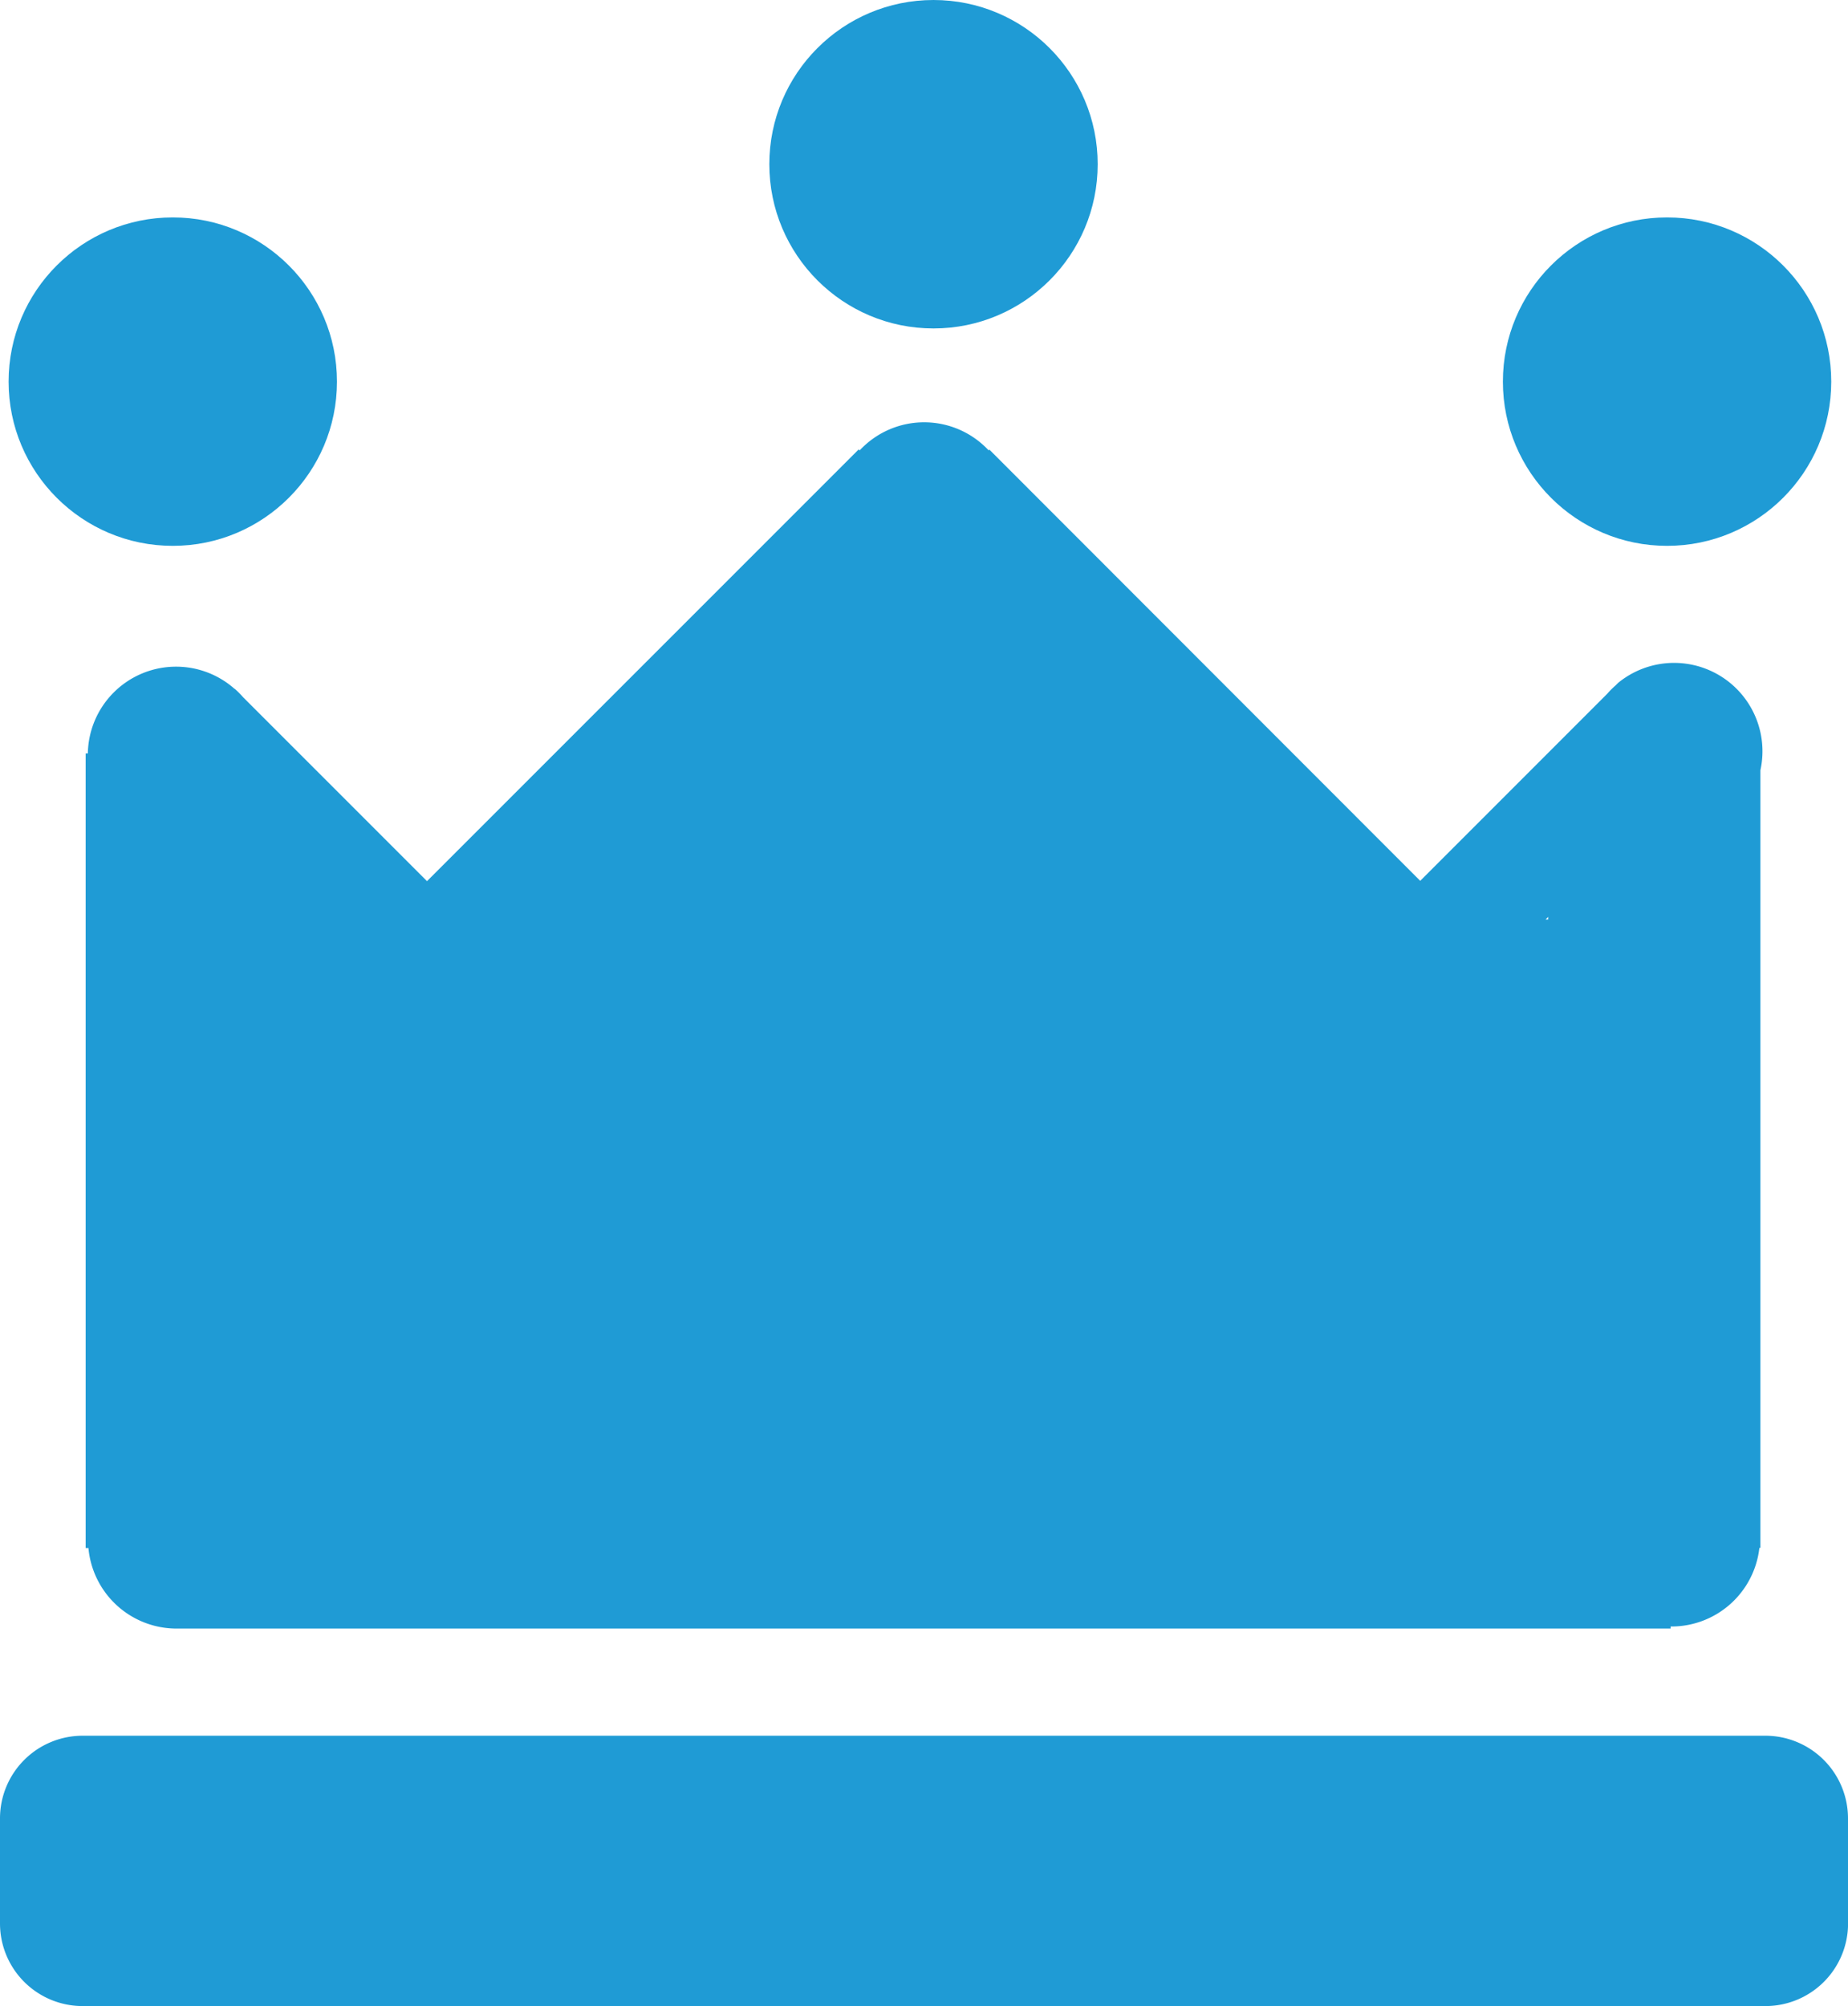
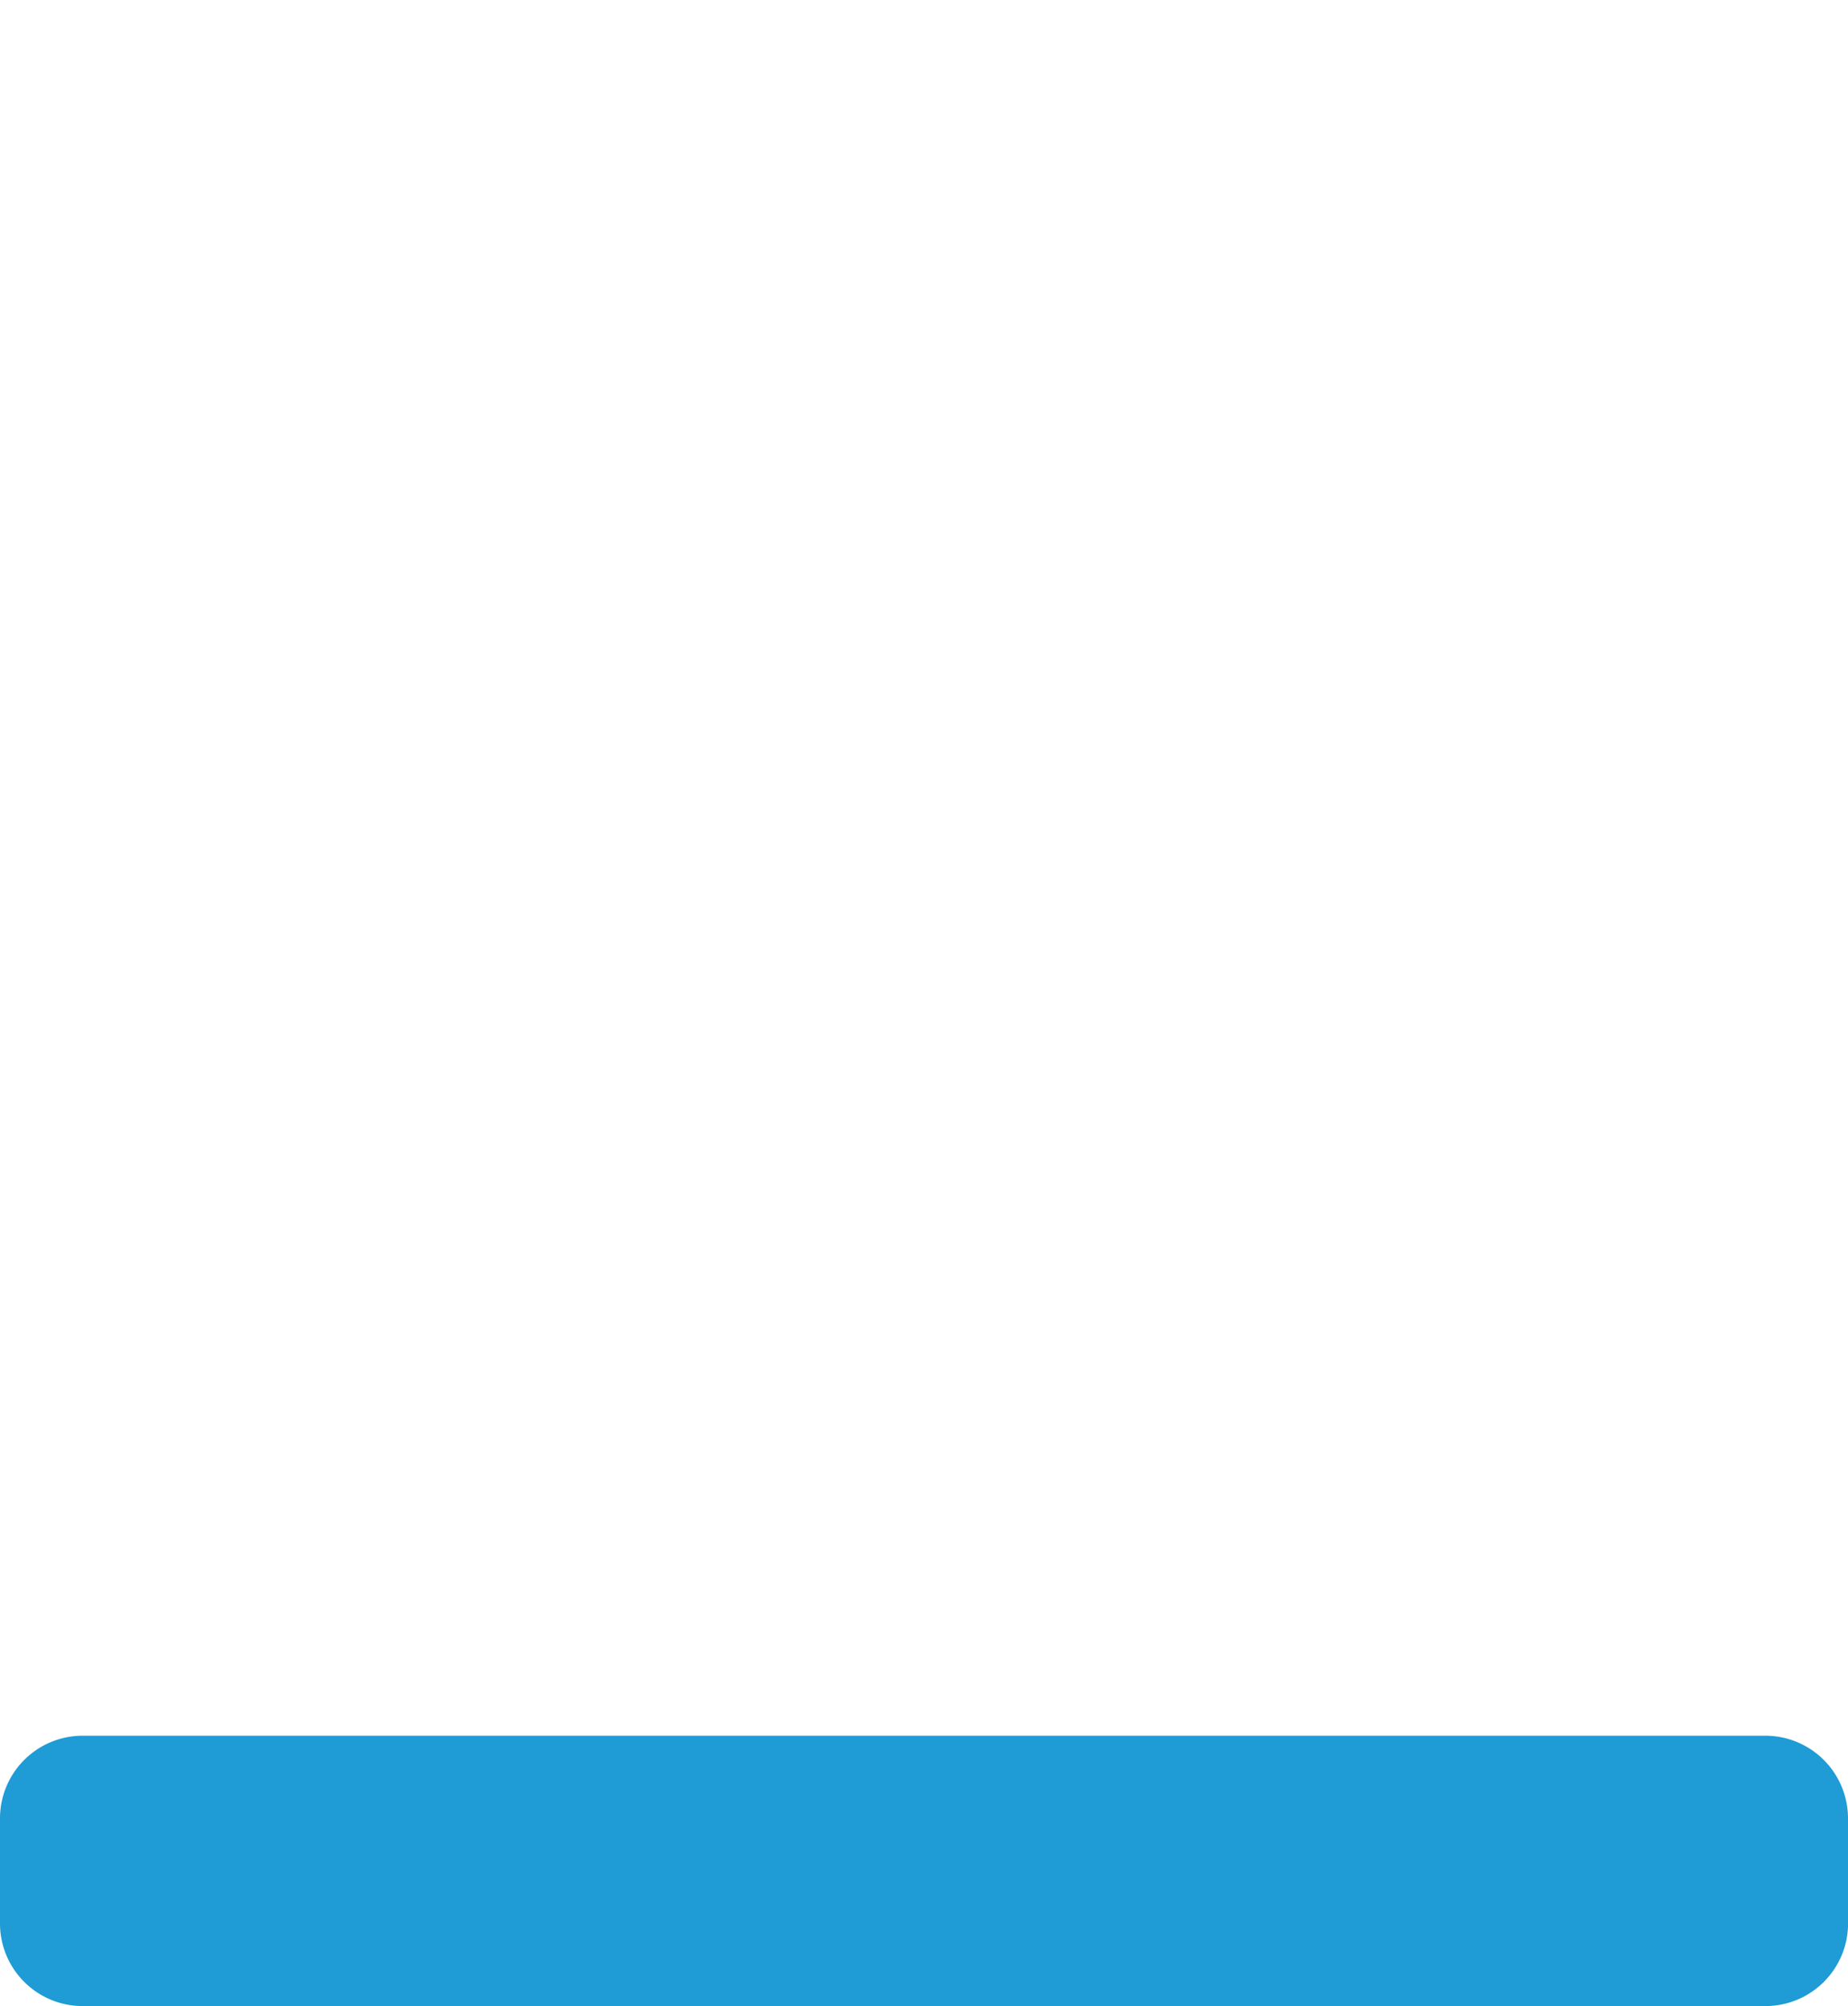
<svg xmlns="http://www.w3.org/2000/svg" width="28.568" height="31.006" viewBox="0 0 28.568 31.006">
  <g transform="translate(-6.716 -5.497)">
    <path d="M35.284,33.6a1.278,1.278,0,0,0-1.278-1.278H7.994A1.278,1.278,0,0,0,6.716,33.6v1.626A1.277,1.277,0,0,0,7.994,36.5H34.007a1.277,1.277,0,0,0,1.278-1.278Z" fill="#1f9bd5" fill-rule="evenodd" />
-     <path d="M10.34,16.142l-.007-.007h0a1.364,1.364,0,0,0-2.259,1.006H8.04v12.28h.043a1.368,1.368,0,0,0,1.36,1.245l.015,0v0H32.542v-.032l.016,0a1.368,1.368,0,0,0,1.356-1.215h.016V17.4a1.366,1.366,0,0,0-2.2-1.349l0,0-.038.038a1.331,1.331,0,0,0-.131.131l-2.89,2.89L22.01,12.445,22,12.458a1.362,1.362,0,0,0-1.995,0l-.015-.015-6.673,6.672-2.842-2.842a1.471,1.471,0,0,0-.133-.133Zm20.309,3.525v.04h-.04Z" fill="#1f9bd5" fill-rule="evenodd" />
-     <circle cx="2.538" cy="2.538" r="2.538" transform="translate(6.849 8.857)" fill="#1f9bd5" />
-     <circle cx="2.538" cy="2.538" r="2.538" transform="translate(29.949 8.857)" fill="#1f9bd5" />
-     <circle cx="2.538" cy="2.538" r="2.538" transform="translate(18.609 5.497)" fill="#1f9bd5" />
  </g>
</svg>